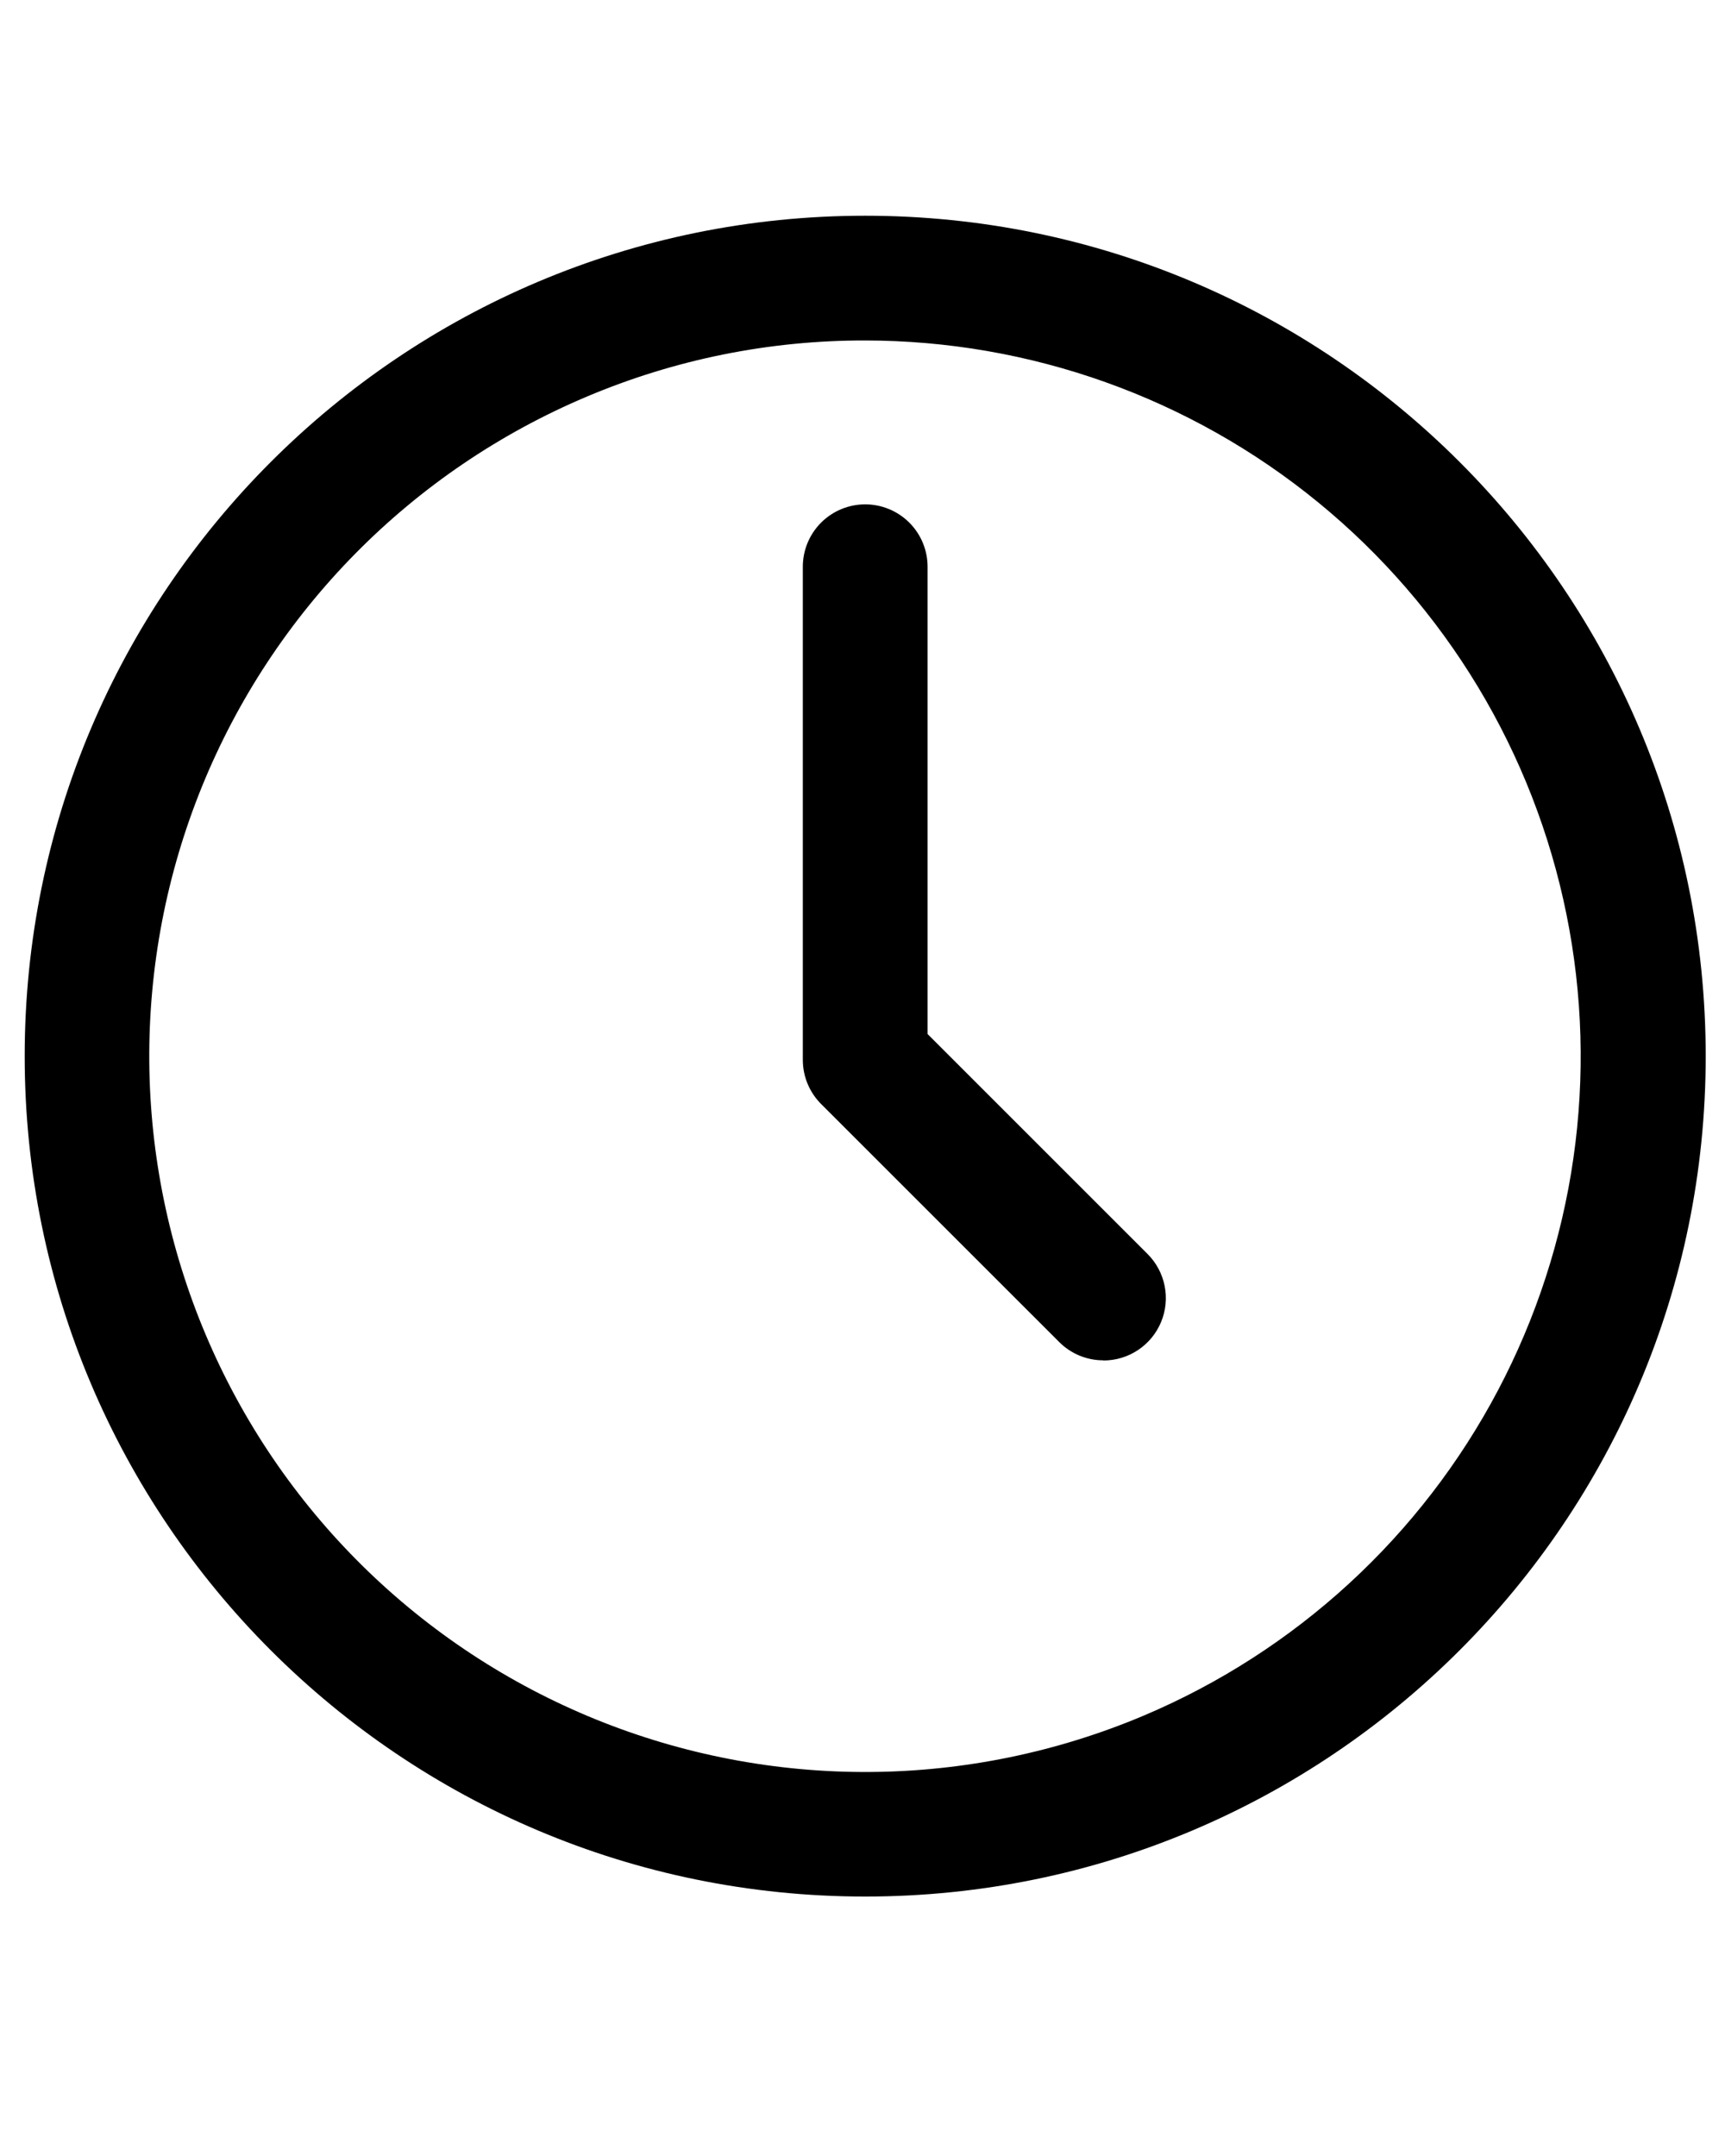
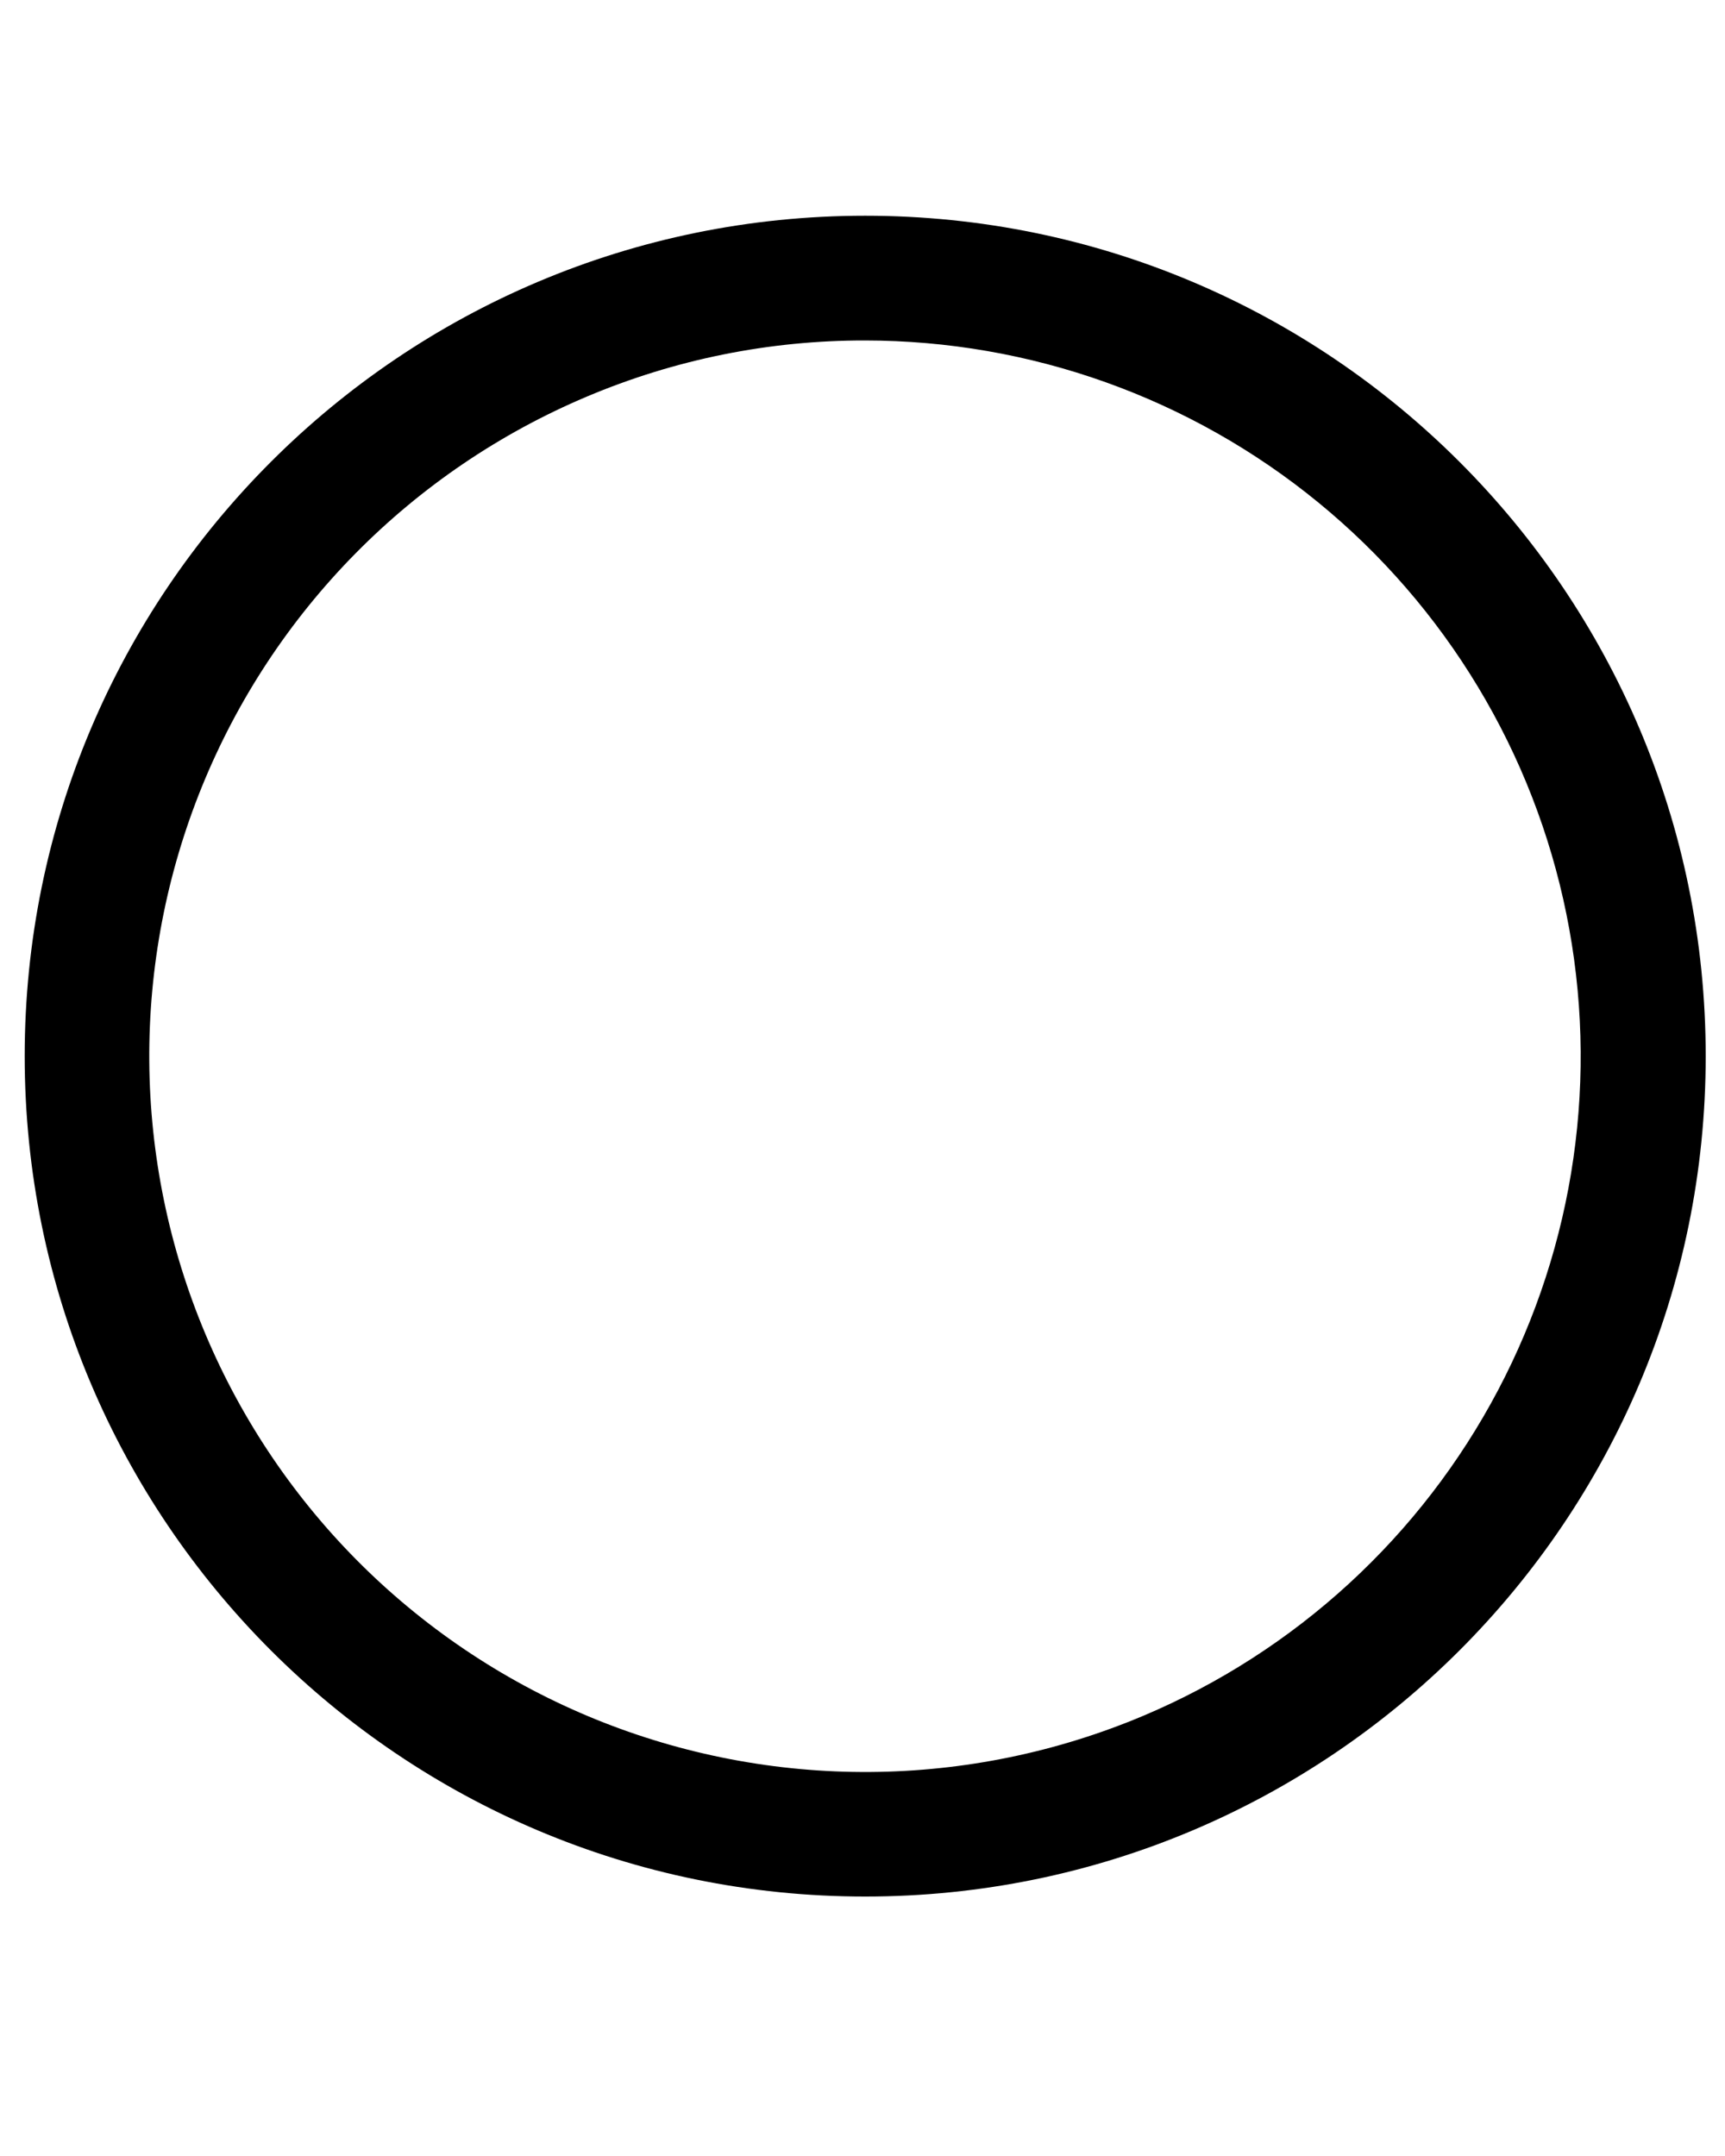
<svg xmlns="http://www.w3.org/2000/svg" version="1.2" preserveAspectRatio="xMidYMid meet" height="2500" viewBox="0 0 1500 1875" zoomAndPan="magnify" width="2000">
  <defs>
    <clipPath id="fb496dd1ec">
      <path d="M 21.473 187.613 L 1483.223 187.613 L 1483.223 1649.363 L 21.473 1649.363 Z M 21.473 187.613" />
    </clipPath>
  </defs>
  <g id="7dde3dd21b">
    <g clip-path="url(#fb496dd1ec)" clip-rule="nonzero">
      <path d="M 752.348 296.102 C 761.238 296.109 770.121 296.305 779 296.691 C 787.879 297.078 796.746 297.652 805.602 298.418 C 814.457 299.184 823.289 300.141 832.105 301.285 C 840.918 302.43 849.703 303.762 858.461 305.281 C 867.219 306.801 875.938 308.508 884.621 310.402 C 893.305 312.297 901.945 314.375 910.539 316.641 C 919.133 318.902 927.676 321.352 936.164 323.98 C 944.656 326.609 953.086 329.422 961.453 332.414 C 969.824 335.402 978.125 338.57 986.359 341.918 C 994.594 345.266 1002.75 348.785 1010.836 352.48 C 1018.918 356.18 1026.918 360.047 1034.836 364.082 C 1042.75 368.121 1050.578 372.328 1058.316 376.703 C 1066.055 381.074 1073.695 385.613 1081.234 390.312 C 1088.777 395.016 1096.219 399.875 1103.551 404.895 C 1110.887 409.914 1118.109 415.09 1125.223 420.418 C 1132.336 425.746 1139.332 431.227 1146.211 436.855 C 1153.09 442.484 1159.844 448.258 1166.477 454.176 C 1173.105 460.094 1179.609 466.148 1185.98 472.344 C 1192.352 478.543 1198.59 484.871 1204.688 491.336 C 1210.789 497.797 1216.75 504.391 1222.566 511.109 C 1228.387 517.828 1234.059 524.668 1239.582 531.629 C 1245.109 538.59 1250.48 545.668 1255.703 552.859 C 1260.926 560.051 1265.992 567.352 1270.902 574.758 C 1275.812 582.168 1280.559 589.68 1285.148 597.289 C 1289.738 604.902 1294.16 612.609 1298.418 620.41 C 1302.676 628.215 1306.766 636.102 1310.684 644.078 C 1314.605 652.055 1318.352 660.113 1321.926 668.25 C 1325.5 676.387 1328.902 684.598 1332.125 692.879 C 1335.348 701.164 1338.391 709.512 1341.258 717.922 C 1344.125 726.336 1346.809 734.809 1349.312 743.336 C 1351.812 751.863 1354.133 760.441 1356.27 769.07 C 1358.406 777.695 1360.355 786.363 1362.117 795.074 C 1363.883 803.785 1365.461 812.531 1366.852 821.309 C 1368.238 830.09 1369.441 838.895 1370.453 847.723 C 1371.465 856.555 1372.289 865.402 1372.922 874.266 C 1373.559 883.133 1374 892.004 1374.254 900.891 C 1374.508 909.773 1374.57 918.66 1374.445 927.547 C 1374.316 936.434 1374 945.312 1373.492 954.188 C 1372.988 963.062 1372.289 971.918 1371.402 980.762 C 1370.516 989.605 1369.441 998.426 1368.176 1007.223 C 1366.91 1016.023 1365.461 1024.789 1363.82 1033.523 C 1362.18 1042.258 1360.355 1050.953 1358.344 1059.613 C 1356.328 1068.27 1354.133 1076.879 1351.75 1085.441 C 1349.371 1094.004 1346.809 1102.512 1344.062 1110.965 C 1341.316 1119.418 1338.391 1127.809 1335.285 1136.137 C 1332.184 1144.465 1328.902 1152.723 1325.441 1160.91 C 1321.984 1169.098 1318.352 1177.207 1314.547 1185.238 C 1310.738 1193.27 1306.766 1201.219 1302.617 1209.078 C 1298.473 1216.941 1294.16 1224.711 1289.68 1232.387 C 1285.203 1240.062 1280.559 1247.641 1275.758 1255.117 C 1270.953 1262.598 1265.992 1269.969 1260.875 1277.234 C 1255.754 1284.5 1250.48 1291.652 1245.055 1298.691 C 1239.629 1305.73 1234.059 1312.652 1228.336 1319.453 C 1222.613 1326.254 1216.75 1332.93 1210.742 1339.48 C 1204.734 1346.031 1198.586 1352.449 1192.305 1358.734 C 1186.023 1365.02 1179.609 1371.172 1173.062 1377.184 C 1166.516 1383.195 1159.844 1389.062 1153.047 1394.789 C 1146.25 1400.516 1139.332 1406.094 1132.297 1411.523 C 1125.262 1416.953 1118.109 1422.23 1110.848 1427.355 C 1103.586 1432.477 1096.219 1437.445 1088.742 1442.254 C 1081.266 1447.059 1073.691 1451.707 1066.02 1456.191 C 1058.344 1460.672 1050.578 1464.992 1042.719 1469.141 C 1034.859 1473.293 1026.918 1477.273 1018.887 1481.086 C 1010.859 1484.895 1002.75 1488.531 994.566 1491.996 C 985.18 1495.961 975.703 1499.691 966.133 1503.191 C 956.562 1506.691 946.914 1509.953 937.184 1512.977 C 927.457 1516 917.66 1518.785 907.793 1521.328 C 897.926 1523.875 888.004 1526.176 878.023 1528.23 C 868.047 1530.289 858.023 1532.098 847.957 1533.664 C 837.887 1535.227 827.789 1536.543 817.656 1537.613 C 807.523 1538.684 797.371 1539.5 787.195 1540.07 C 777.023 1540.641 766.844 1540.961 756.656 1541.031 C 746.469 1541.105 736.281 1540.926 726.105 1540.496 C 715.926 1540.066 705.762 1539.387 695.613 1538.457 C 685.469 1537.527 675.352 1536.352 665.262 1534.926 C 655.176 1533.5 645.125 1531.828 635.121 1529.91 C 625.113 1527.992 615.16 1525.828 605.262 1523.422 C 595.359 1521.016 585.523 1518.367 575.754 1515.477 C 565.984 1512.586 556.293 1509.457 546.676 1506.094 C 537.059 1502.727 527.531 1499.125 518.09 1495.293 C 508.648 1491.461 499.309 1487.395 490.07 1483.102 C 480.828 1478.812 471.699 1474.293 462.68 1469.555 C 453.664 1464.812 444.766 1459.855 435.992 1454.676 C 427.215 1449.5 418.574 1444.109 410.062 1438.508 C 401.551 1432.906 393.184 1427.098 384.957 1421.086 C 376.734 1415.074 368.66 1408.863 360.738 1402.453 C 352.82 1396.047 345.062 1389.445 337.465 1382.656 C 329.867 1375.867 322.441 1368.895 315.188 1361.738 C 307.934 1354.586 300.859 1347.258 293.965 1339.754 C 287.07 1332.254 280.363 1324.586 273.848 1316.754 C 267.328 1308.926 261.008 1300.938 254.883 1292.797 C 248.754 1284.656 242.832 1276.367 237.113 1267.938 C 231.395 1259.504 225.887 1250.938 220.59 1242.234 C 215.289 1233.531 210.207 1224.703 205.344 1215.754 C 200.477 1206.801 195.836 1197.734 191.418 1188.555 C 186.996 1179.375 182.805 1170.09 178.84 1160.703 C 174.875 1151.32 171.145 1141.84 167.645 1132.273 C 164.148 1122.703 160.887 1113.055 157.859 1103.324 C 154.836 1093.594 152.051 1083.797 149.508 1073.934 C 146.965 1064.066 144.664 1054.145 142.605 1044.164 C 140.551 1034.188 138.738 1024.164 137.176 1014.094 C 135.609 1004.027 134.293 993.926 133.223 983.793 C 132.156 973.66 131.336 963.508 130.766 953.336 C 130.195 943.164 129.875 932.984 129.805 922.793 C 129.734 912.605 129.914 902.422 130.344 892.242 C 130.773 882.062 131.449 871.898 132.379 861.754 C 133.309 851.609 134.484 841.492 135.91 831.402 C 137.336 821.312 139.008 811.266 140.926 801.258 C 142.844 791.254 145.008 781.301 147.414 771.398 C 149.82 761.5 152.469 751.664 155.359 741.895 C 158.25 732.125 161.379 722.43 164.746 712.812 C 168.109 703.199 171.711 693.668 175.543 684.23 C 179.379 674.789 183.441 665.449 187.734 656.211 C 192.027 646.969 196.543 637.84 201.281 628.82 C 206.023 619.801 210.984 610.906 216.16 602.129 C 221.336 593.355 226.727 584.711 232.328 576.203 C 237.93 567.691 243.738 559.324 249.75 551.098 C 255.762 542.871 261.973 534.801 268.383 526.879 C 274.793 518.957 281.391 511.199 288.18 503.605 C 294.973 496.008 301.945 488.582 309.098 481.328 C 316.254 474.074 323.582 467 331.082 460.105 C 338.586 453.211 346.25 446.504 354.082 439.988 C 361.914 433.469 369.898 427.148 378.039 421.02 C 386.18 414.895 394.469 408.973 402.902 403.254 C 411.332 397.535 419.898 392.027 428.602 386.727 C 437.305 381.43 446.133 376.348 455.086 371.484 C 464.039 366.617 473.102 361.977 482.285 357.555 C 491.465 353.137 500.746 348.945 510.133 344.98 C 529.242 336.895 548.707 329.789 568.531 323.66 C 588.355 317.535 608.434 312.418 628.773 308.316 C 649.113 304.211 669.605 301.137 690.254 299.098 C 710.902 297.059 731.602 296.059 752.348 296.102 M 752.348 187.613 C 348.711 187.613 21.473 514.852 21.473 918.488 C 21.473 1322.125 348.711 1649.363 752.348 1649.363 C 1155.984 1649.363 1483.223 1322.152 1483.223 918.488 C 1483.223 514.824 1155.984 187.613 752.348 187.613 Z M 752.348 187.613" style="stroke:none;fill-rule:nonzero;fill:#000000;fill-opacity:1;" />
    </g>
-     <path d="M 959.391 1183.031 C 955.832 1183.035 952.301 1182.688 948.809 1181.992 C 945.316 1181.301 941.926 1180.27 938.633 1178.906 C 935.344 1177.539 932.219 1175.867 929.262 1173.887 C 926.301 1171.902 923.562 1169.652 921.051 1167.129 L 713.977 960.086 C 711.461 957.566 709.215 954.828 707.238 951.867 C 705.262 948.906 703.59 945.781 702.23 942.492 C 700.867 939.203 699.84 935.812 699.145 932.32 C 698.453 928.828 698.105 925.305 698.105 921.742 L 698.105 492.867 C 698.105 491.09 698.191 489.32 698.367 487.551 C 698.539 485.781 698.801 484.027 699.145 482.285 C 699.492 480.543 699.926 478.82 700.441 477.121 C 700.957 475.422 701.555 473.75 702.234 472.109 C 702.914 470.469 703.672 468.863 704.508 467.297 C 705.348 465.73 706.258 464.207 707.246 462.73 C 708.234 461.254 709.289 459.828 710.418 458.457 C 711.543 457.082 712.734 455.766 713.992 454.512 C 715.25 453.254 716.562 452.062 717.938 450.938 C 719.309 449.809 720.734 448.754 722.211 447.766 C 723.688 446.777 725.211 445.867 726.777 445.027 C 728.344 444.191 729.949 443.434 731.59 442.754 C 733.23 442.074 734.902 441.477 736.602 440.961 C 738.301 440.445 740.023 440.012 741.766 439.664 C 743.508 439.32 745.266 439.059 747.031 438.883 C 748.801 438.711 750.574 438.625 752.348 438.625 C 754.125 438.625 755.898 438.711 757.664 438.883 C 759.434 439.059 761.188 439.32 762.93 439.664 C 764.676 440.012 766.395 440.445 768.094 440.961 C 769.797 441.477 771.465 442.074 773.105 442.754 C 774.75 443.434 776.352 444.191 777.918 445.027 C 779.484 445.867 781.008 446.777 782.484 447.766 C 783.961 448.754 785.387 449.809 786.762 450.938 C 788.133 452.062 789.449 453.254 790.707 454.512 C 791.961 455.766 793.152 457.082 794.281 458.457 C 795.406 459.828 796.465 461.254 797.453 462.73 C 798.438 464.207 799.352 465.73 800.188 467.297 C 801.027 468.863 801.785 470.469 802.465 472.109 C 803.145 473.75 803.742 475.422 804.258 477.121 C 804.773 478.82 805.203 480.543 805.551 482.285 C 805.898 484.027 806.16 485.781 806.332 487.551 C 806.508 489.32 806.594 491.09 806.594 492.867 L 806.594 899.273 L 997.879 1090.559 C 999.766 1092.445 1001.504 1094.461 1003.094 1096.602 C 1004.684 1098.746 1006.109 1100.992 1007.367 1103.348 C 1008.625 1105.699 1009.707 1108.133 1010.605 1110.645 C 1011.504 1113.156 1012.215 1115.723 1012.734 1118.34 C 1013.258 1120.957 1013.582 1123.598 1013.715 1126.262 C 1013.844 1128.93 1013.781 1131.59 1013.52 1134.242 C 1013.258 1136.898 1012.801 1139.523 1012.152 1142.109 C 1011.504 1144.699 1010.672 1147.227 1009.648 1149.691 C 1008.629 1152.156 1007.43 1154.535 1006.059 1156.824 C 1004.688 1159.113 1003.152 1161.285 1001.461 1163.348 C 999.766 1165.41 997.93 1167.34 995.953 1169.129 C 993.977 1170.922 991.879 1172.559 989.656 1174.039 C 987.438 1175.523 985.121 1176.832 982.711 1177.973 C 980.297 1179.113 977.812 1180.07 975.258 1180.844 C 972.707 1181.617 970.109 1182.199 967.469 1182.59 C 964.828 1182.98 962.176 1183.176 959.508 1183.172 Z M 959.391 1183.031" style="stroke:none;fill-rule:nonzero;fill:#000000;fill-opacity:1;" />
  </g>
</svg>